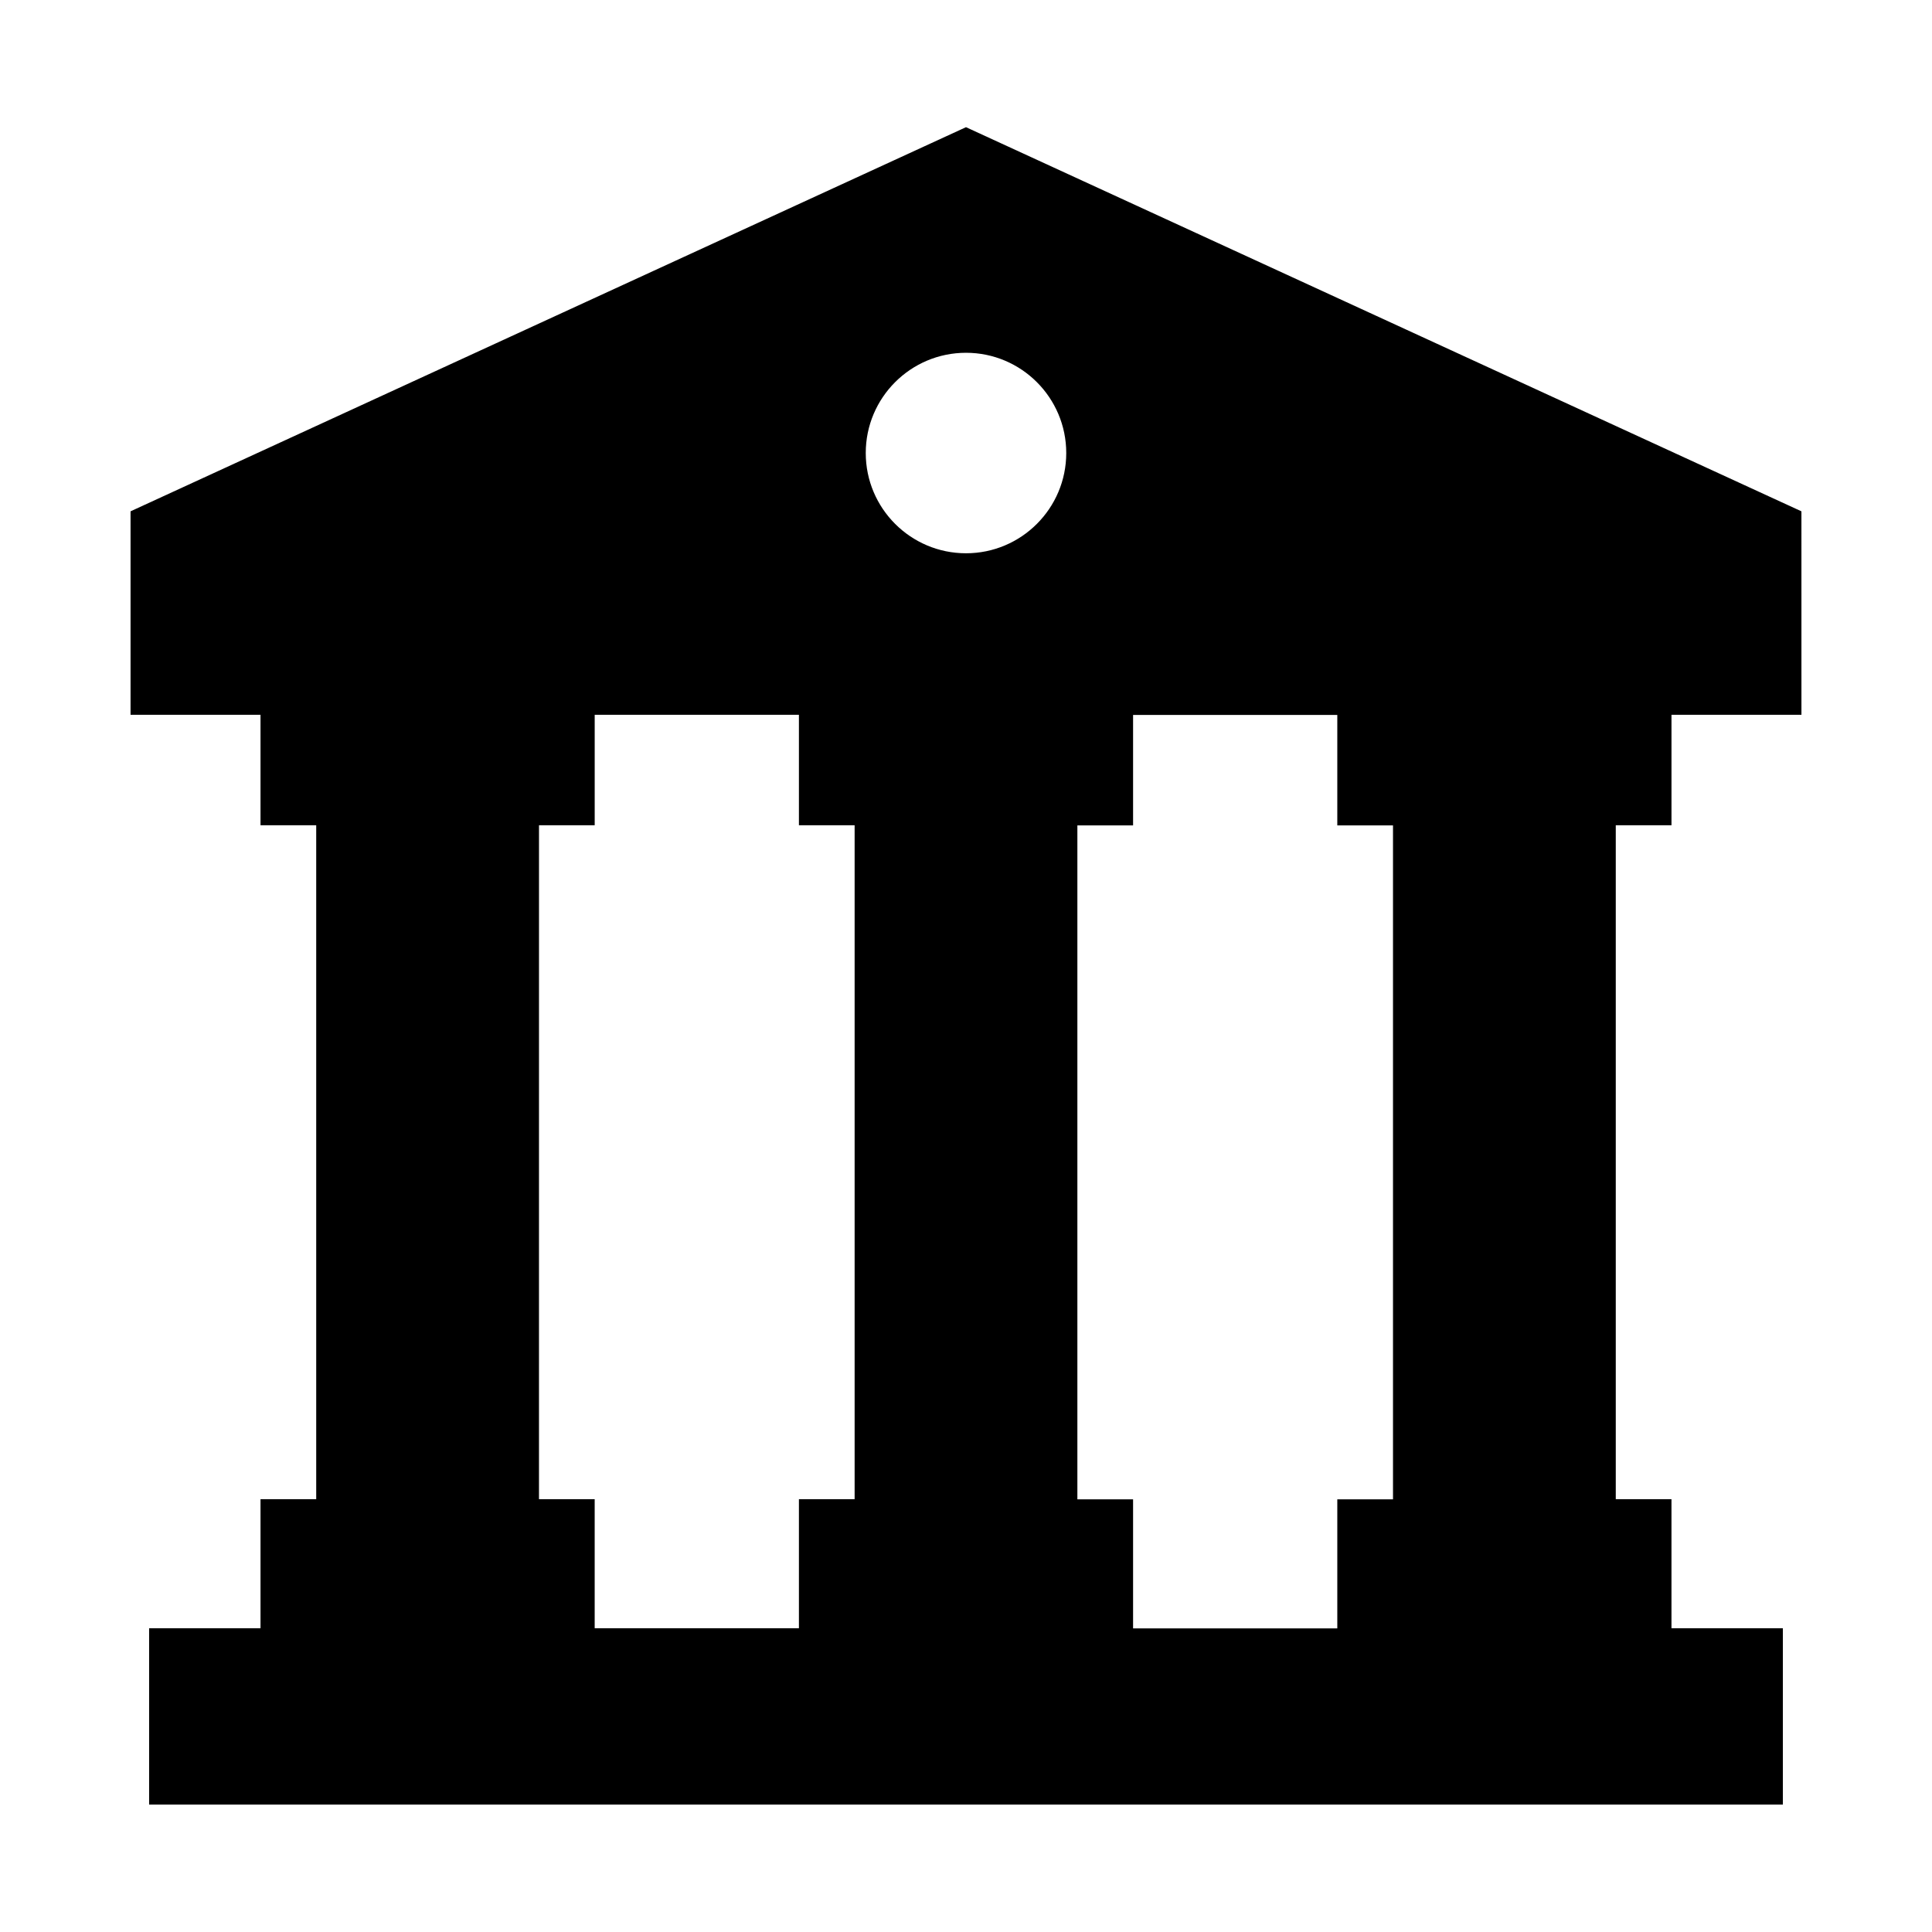
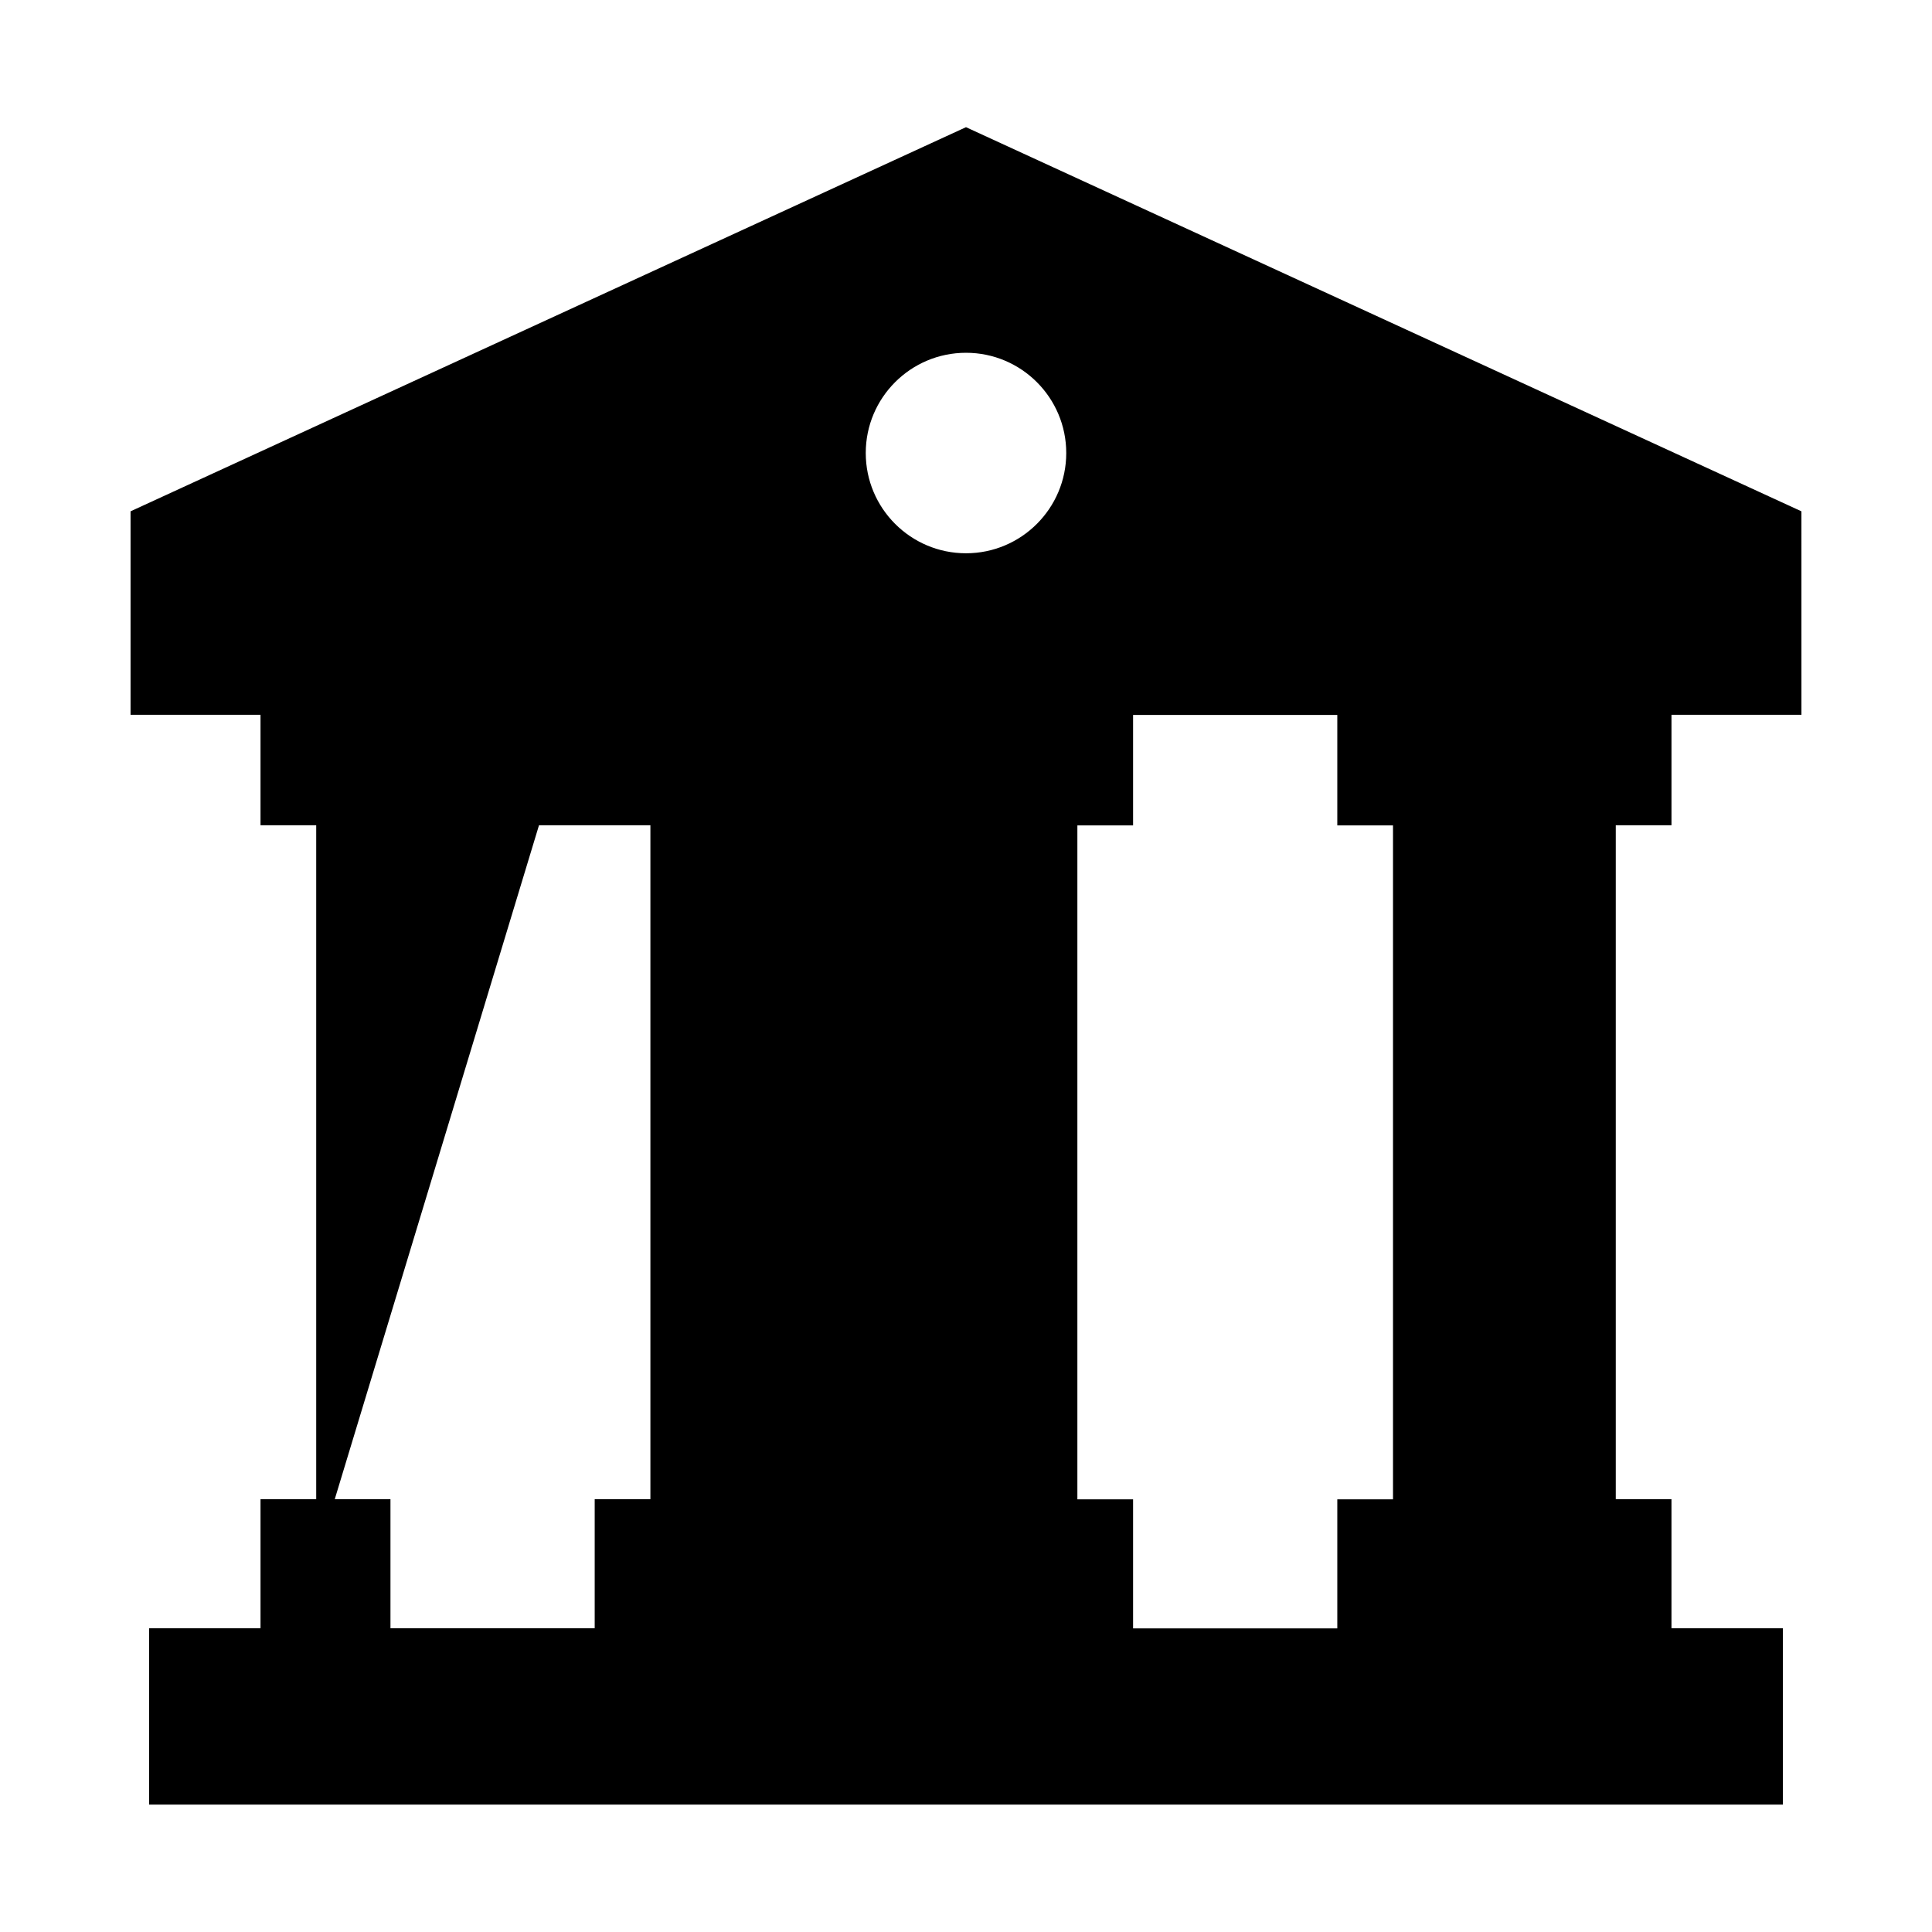
<svg xmlns="http://www.w3.org/2000/svg" fill="#000000" width="800px" height="800px" version="1.1" viewBox="144 144 512 512">
-   <path d="m586.96 362.7v-29.273h34.441l-0.004-53.922-221.4-101.8-221.4 101.8v53.922h34.441v29.273h14.762v178.6h-14.762v34.195h-29.52v46.738h432.96v-46.738h-29.52v-34.195h-14.762v-178.6zm-88.562 212.84h-54.121v-34.195h-14.762v-178.6h14.762v-29.273h54.121v29.273h14.762v178.6h-14.762zm-98.398-338.05c14.66 0 26.566 11.906 26.566 26.566s-11.906 26.566-26.566 26.566-26.566-11.906-26.566-26.566c-0.004-14.66 11.902-26.566 26.566-26.566zm-113.16 125.21h14.762v-29.273h54.121v29.273h14.762v178.6h-14.762v34.195h-54.125v-34.195h-14.762z" />
+   <path d="m586.96 362.7v-29.273h34.441l-0.004-53.922-221.4-101.8-221.4 101.8v53.922h34.441v29.273h14.762v178.6h-14.762v34.195h-29.52v46.738h432.96v-46.738h-29.52v-34.195h-14.762v-178.6zm-88.562 212.84h-54.121v-34.195h-14.762v-178.6h14.762v-29.273h54.121v29.273h14.762v178.6h-14.762zm-98.398-338.05c14.66 0 26.566 11.906 26.566 26.566s-11.906 26.566-26.566 26.566-26.566-11.906-26.566-26.566c-0.004-14.66 11.902-26.566 26.566-26.566zm-113.16 125.21h14.762v-29.273v29.273h14.762v178.6h-14.762v34.195h-54.125v-34.195h-14.762z" />
</svg>